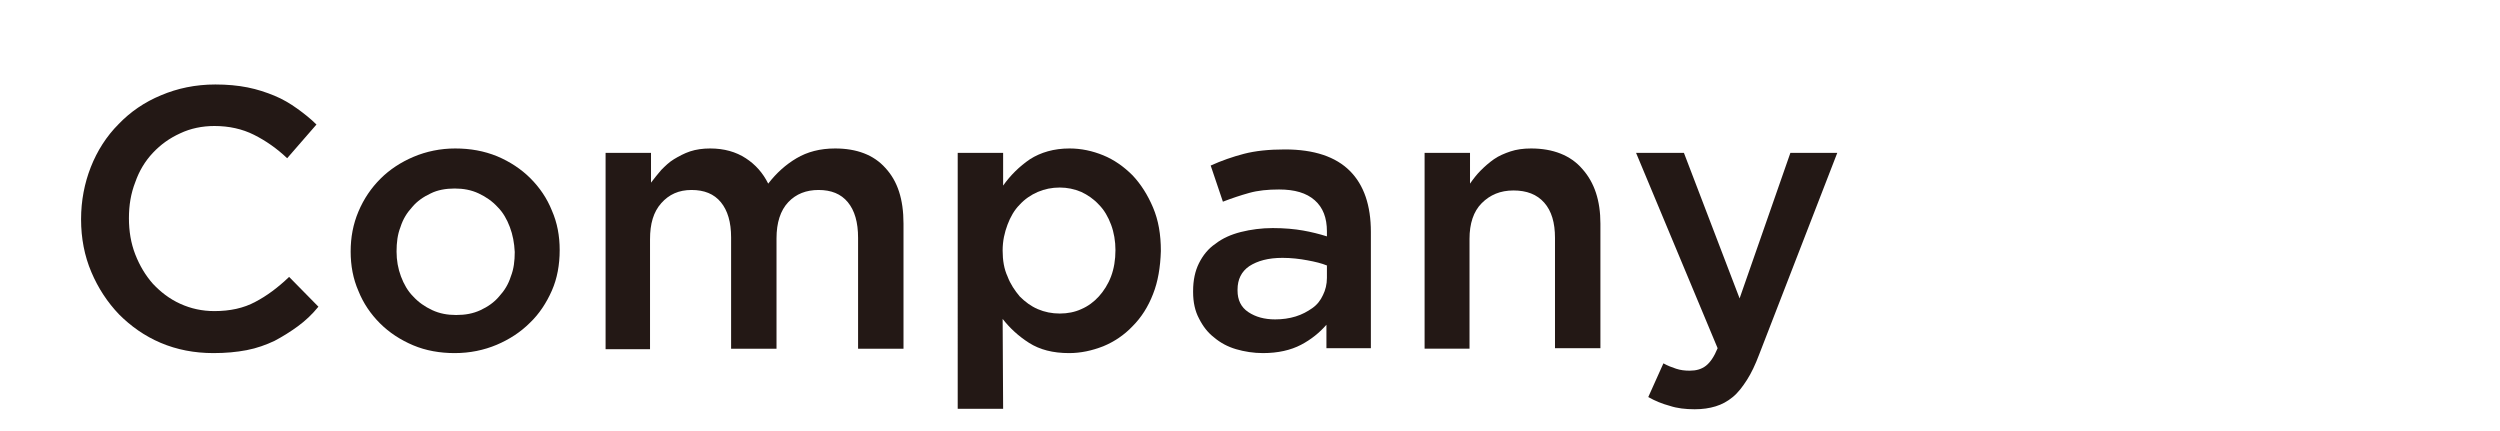
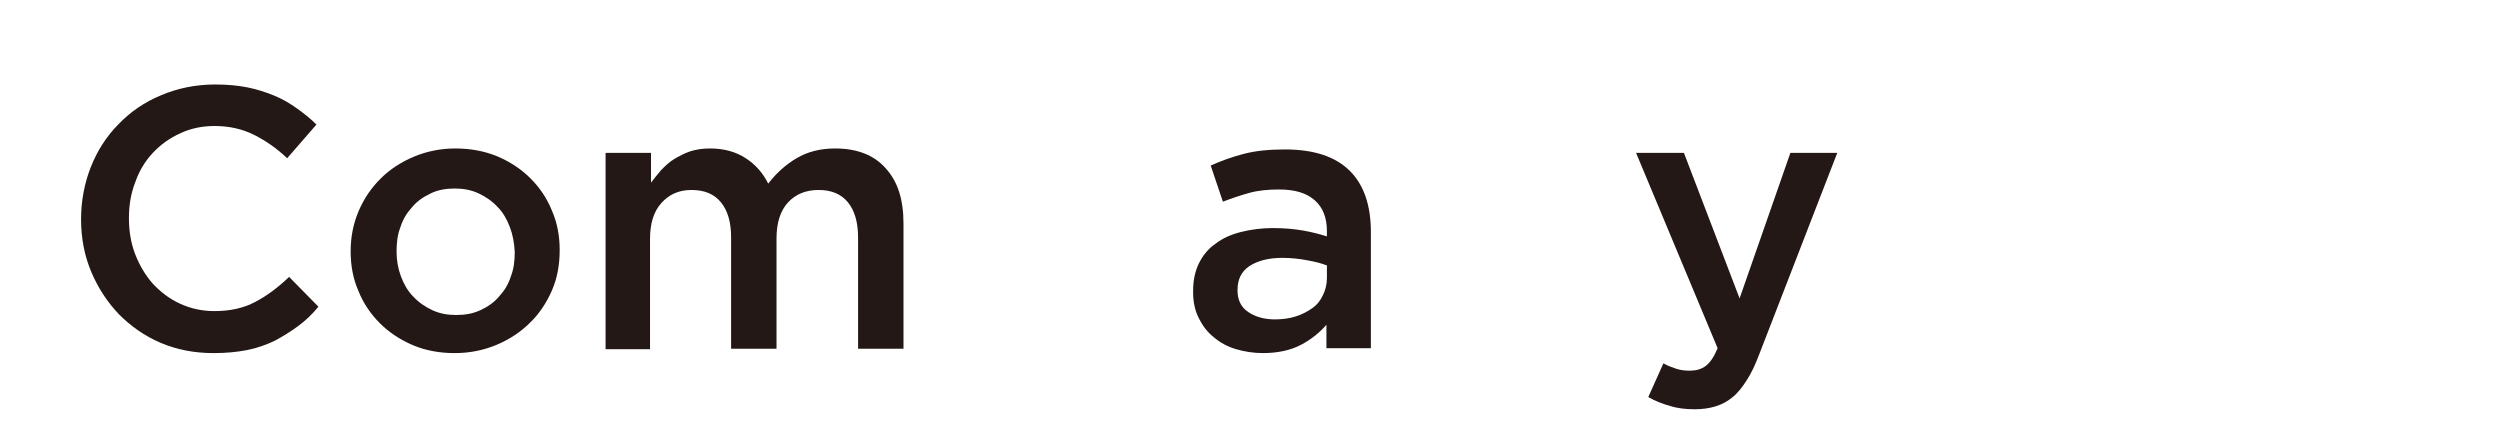
<svg xmlns="http://www.w3.org/2000/svg" version="1.1" id="レイヤー_1" x="0px" y="0px" viewBox="0 0 511.9 88.2" style="enable-background:new 0 0 511.9 88.2;" xml:space="preserve">
  <style type="text/css">
	.st0{fill:#231815;}
	.st1{fill:none;}
</style>
  <g>
    <g>
      <path class="st0" d="M61,66.8c-1.5,1.1-3.1,2.1-4.8,3c-1.7,0.8-3.6,1.5-5.7,1.9c-2.1,0.4-4.3,0.6-6.8,0.6c-3.9,0-7.5-0.7-10.8-2.1    c-3.3-1.4-6.1-3.4-8.5-5.8c-2.4-2.5-4.3-5.4-5.7-8.7c-1.4-3.3-2.1-6.9-2.1-10.8c0-3.8,0.7-7.4,2-10.7c1.3-3.3,3.2-6.3,5.7-8.8    c2.4-2.5,5.3-4.5,8.7-5.9c3.3-1.4,7-2.2,11.1-2.2c2.4,0,4.6,0.2,6.6,0.6c2,0.4,3.8,1,5.5,1.7c1.7,0.7,3.2,1.6,4.6,2.6    c1.4,1,2.8,2.1,4,3.3l-6,6.9c-2.1-2-4.4-3.6-6.8-4.8c-2.4-1.2-5.1-1.8-8.1-1.8c-2.5,0-4.9,0.5-7,1.5c-2.2,1-4,2.3-5.6,4    c-1.6,1.7-2.8,3.7-3.6,6c-0.9,2.3-1.3,4.7-1.3,7.4c0,2.6,0.4,5.1,1.3,7.4c0.9,2.3,2.1,4.3,3.6,6c1.6,1.7,3.4,3.1,5.6,4.1    c2.2,1,4.5,1.5,7,1.5c3.2,0,6-0.6,8.4-1.9c2.3-1.2,4.6-2.9,6.9-5.1l6,6.1C63.9,64.4,62.5,65.7,61,66.8z" />
      <path class="st0" d="M113,59.5c-1.1,2.5-2.6,4.8-4.5,6.6c-1.9,1.9-4.2,3.4-6.8,4.5c-2.6,1.1-5.5,1.7-8.6,1.7c-3,0-5.9-0.5-8.5-1.6    c-2.6-1.1-4.9-2.6-6.8-4.5c-1.9-1.9-3.4-4.1-4.4-6.6c-1.1-2.5-1.6-5.2-1.6-8.1s0.5-5.6,1.6-8.2c1.1-2.6,2.6-4.8,4.5-6.7    c1.9-1.9,4.2-3.4,6.8-4.5c2.6-1.1,5.5-1.7,8.5-1.7c3.1,0,5.9,0.5,8.6,1.6c2.6,1.1,4.9,2.6,6.8,4.5c1.9,1.9,3.4,4.1,4.4,6.6    c1.1,2.5,1.6,5.2,1.6,8.1C114.6,54.2,114.1,57,113,59.5z M104.4,46.5c-0.6-1.6-1.4-3-2.5-4.1c-1.1-1.2-2.4-2.1-3.9-2.8    c-1.5-0.7-3.1-1-4.9-1c-1.8,0-3.5,0.3-4.9,1c-1.5,0.7-2.8,1.6-3.8,2.8c-1.1,1.2-1.9,2.5-2.4,4.1c-0.6,1.5-0.8,3.2-0.8,5    c0,1.8,0.3,3.5,0.9,5.1c0.6,1.6,1.4,3,2.5,4.1c1.1,1.2,2.4,2.1,3.9,2.8c1.5,0.7,3.1,1,4.9,1c1.9,0,3.5-0.3,5-1    c1.5-0.7,2.8-1.6,3.8-2.8c1.1-1.2,1.9-2.5,2.4-4.1c0.6-1.5,0.8-3.2,0.8-5C105.3,49.7,105,48.1,104.4,46.5z" />
      <path class="st0" d="M163.1,32.4c2.2-1.3,4.8-2,7.9-2c4.4,0,7.9,1.3,10.3,4c2.5,2.7,3.7,6.4,3.7,11.4v25.6h-9.3V48.7    c0-3.2-0.7-5.6-2.1-7.3c-1.4-1.7-3.4-2.5-6-2.5c-2.5,0-4.6,0.8-6.2,2.5s-2.4,4.2-2.4,7.4v22.6h-9.3V48.6c0-3.1-0.7-5.5-2.1-7.2    c-1.4-1.7-3.4-2.5-6-2.5c-2.6,0-4.6,0.9-6.2,2.7c-1.6,1.8-2.3,4.2-2.3,7.4v22.5H124V31.3h9.3v6.1c0.7-0.9,1.4-1.8,2.1-2.6    c0.8-0.8,1.6-1.6,2.6-2.2s2.1-1.2,3.3-1.6c1.2-0.4,2.6-0.6,4.1-0.6c2.9,0,5.3,0.7,7.3,2c2,1.3,3.5,3,4.6,5.2    C159,35.4,160.9,33.7,163.1,32.4z" />
-       <path class="st0" d="M236.1,60.2c-1,2.6-2.4,4.8-4.2,6.6c-1.7,1.8-3.8,3.2-6,4.1c-2.3,0.9-4.6,1.4-7,1.4c-3.3,0-6-0.7-8.2-2.1    c-2.2-1.4-4-3.1-5.4-4.9l0.1,18.4h-9.3V31.3h9.3V38c1.5-2.1,3.3-3.9,5.5-5.4c2.2-1.4,4.9-2.2,8.1-2.2c2.4,0,4.7,0.5,6.9,1.4    c2.2,0.9,4.2,2.3,6,4.1c1.7,1.8,3.1,4,4.2,6.6s1.6,5.5,1.6,8.9C237.6,54.7,237.1,57.7,236.1,60.2z M227.5,46    c-0.6-1.6-1.4-3-2.5-4.1c-1-1.1-2.3-2-3.6-2.6c-1.4-0.6-2.9-0.9-4.4-0.9c-1.6,0-3.1,0.3-4.5,0.9c-1.4,0.6-2.7,1.5-3.7,2.6    c-1.1,1.1-1.9,2.5-2.5,4.1c-0.6,1.6-1,3.3-1,5.3c0,2,0.3,3.8,1,5.3c0.6,1.6,1.5,2.9,2.5,4.1c1.1,1.1,2.3,2,3.7,2.6    c1.4,0.6,2.9,0.9,4.5,0.9c1.6,0,3.1-0.3,4.4-0.9c1.4-0.6,2.6-1.5,3.6-2.6c1-1.1,1.9-2.5,2.5-4.1s0.9-3.4,0.9-5.4    C228.4,49.4,228.1,47.6,227.5,46z" />
      <path class="st0" d="M271.6,71.4v-4.9c-1.4,1.6-3.1,3-5.2,4.1s-4.7,1.7-7.8,1.7c-1.9,0-3.8-0.3-5.5-0.8c-1.7-0.5-3.2-1.3-4.5-2.4    c-1.3-1-2.3-2.3-3.1-3.9c-0.8-1.5-1.2-3.3-1.2-5.4v-0.2c0-2.2,0.4-4.1,1.2-5.7c0.8-1.6,1.9-3,3.4-4c1.4-1.1,3.2-1.9,5.2-2.4    c2-0.5,4.2-0.8,6.5-0.8c2.4,0,4.5,0.2,6.2,0.5c1.7,0.3,3.3,0.7,4.9,1.2v-1c0-2.8-0.8-4.9-2.5-6.4c-1.7-1.5-4.1-2.2-7.3-2.2    c-2.3,0-4.3,0.2-6.1,0.7c-1.8,0.5-3.6,1.1-5.4,1.8l-2.5-7.4c2.2-1,4.5-1.8,6.8-2.4c2.3-0.6,5.1-0.9,8.4-0.9c6,0,10.4,1.5,13.3,4.4    s4.3,7.1,4.3,12.5v23.8H271.6z M271.8,54.4c-1.2-0.5-2.5-0.8-4.1-1.1s-3.3-0.5-5.1-0.5c-2.9,0-5.1,0.6-6.8,1.7    c-1.6,1.1-2.4,2.7-2.4,4.8v0.2c0,1.9,0.7,3.4,2.2,4.4c1.5,1,3.3,1.5,5.5,1.5c1.5,0,2.9-0.2,4.2-0.6c1.3-0.4,2.4-1,3.4-1.7    c1-0.7,1.7-1.6,2.2-2.7c0.5-1,0.8-2.2,0.8-3.5V54.4z" />
-       <path class="st0" d="M301,71.4h-9.3V31.3h9.3v6.3c0.7-1,1.4-1.9,2.2-2.7s1.7-1.6,2.7-2.3c1-0.7,2.2-1.2,3.4-1.6    c1.2-0.4,2.6-0.6,4.2-0.6c4.5,0,8.1,1.4,10.5,4.2c2.5,2.8,3.7,6.5,3.7,11.2v25.5h-9.3V48.7c0-3.1-0.7-5.5-2.2-7.2    c-1.5-1.7-3.6-2.5-6.3-2.5c-2.7,0-4.8,0.9-6.5,2.6c-1.7,1.7-2.5,4.2-2.5,7.3V71.4z" />
      <path class="st0" d="M360.2,72.6c-0.8,2.1-1.6,3.8-2.5,5.2c-0.9,1.4-1.8,2.6-2.9,3.5c-1.1,0.9-2.2,1.5-3.5,1.9    c-1.3,0.4-2.7,0.6-4.3,0.6c-1.9,0-3.6-0.2-5.1-0.7c-1.5-0.4-3-1-4.4-1.8l3.1-6.9c0.9,0.5,1.7,0.8,2.6,1.1c0.9,0.3,1.8,0.4,2.8,0.4    c1.3,0,2.4-0.3,3.3-1c0.9-0.7,1.7-1.9,2.4-3.6L335,31.3h9.8l11.4,29.8l10.4-29.8h9.6L360.2,72.6z" />
    </g>
  </g>
  <rect class="st1" width="511.9" height="88.2" />
</svg>